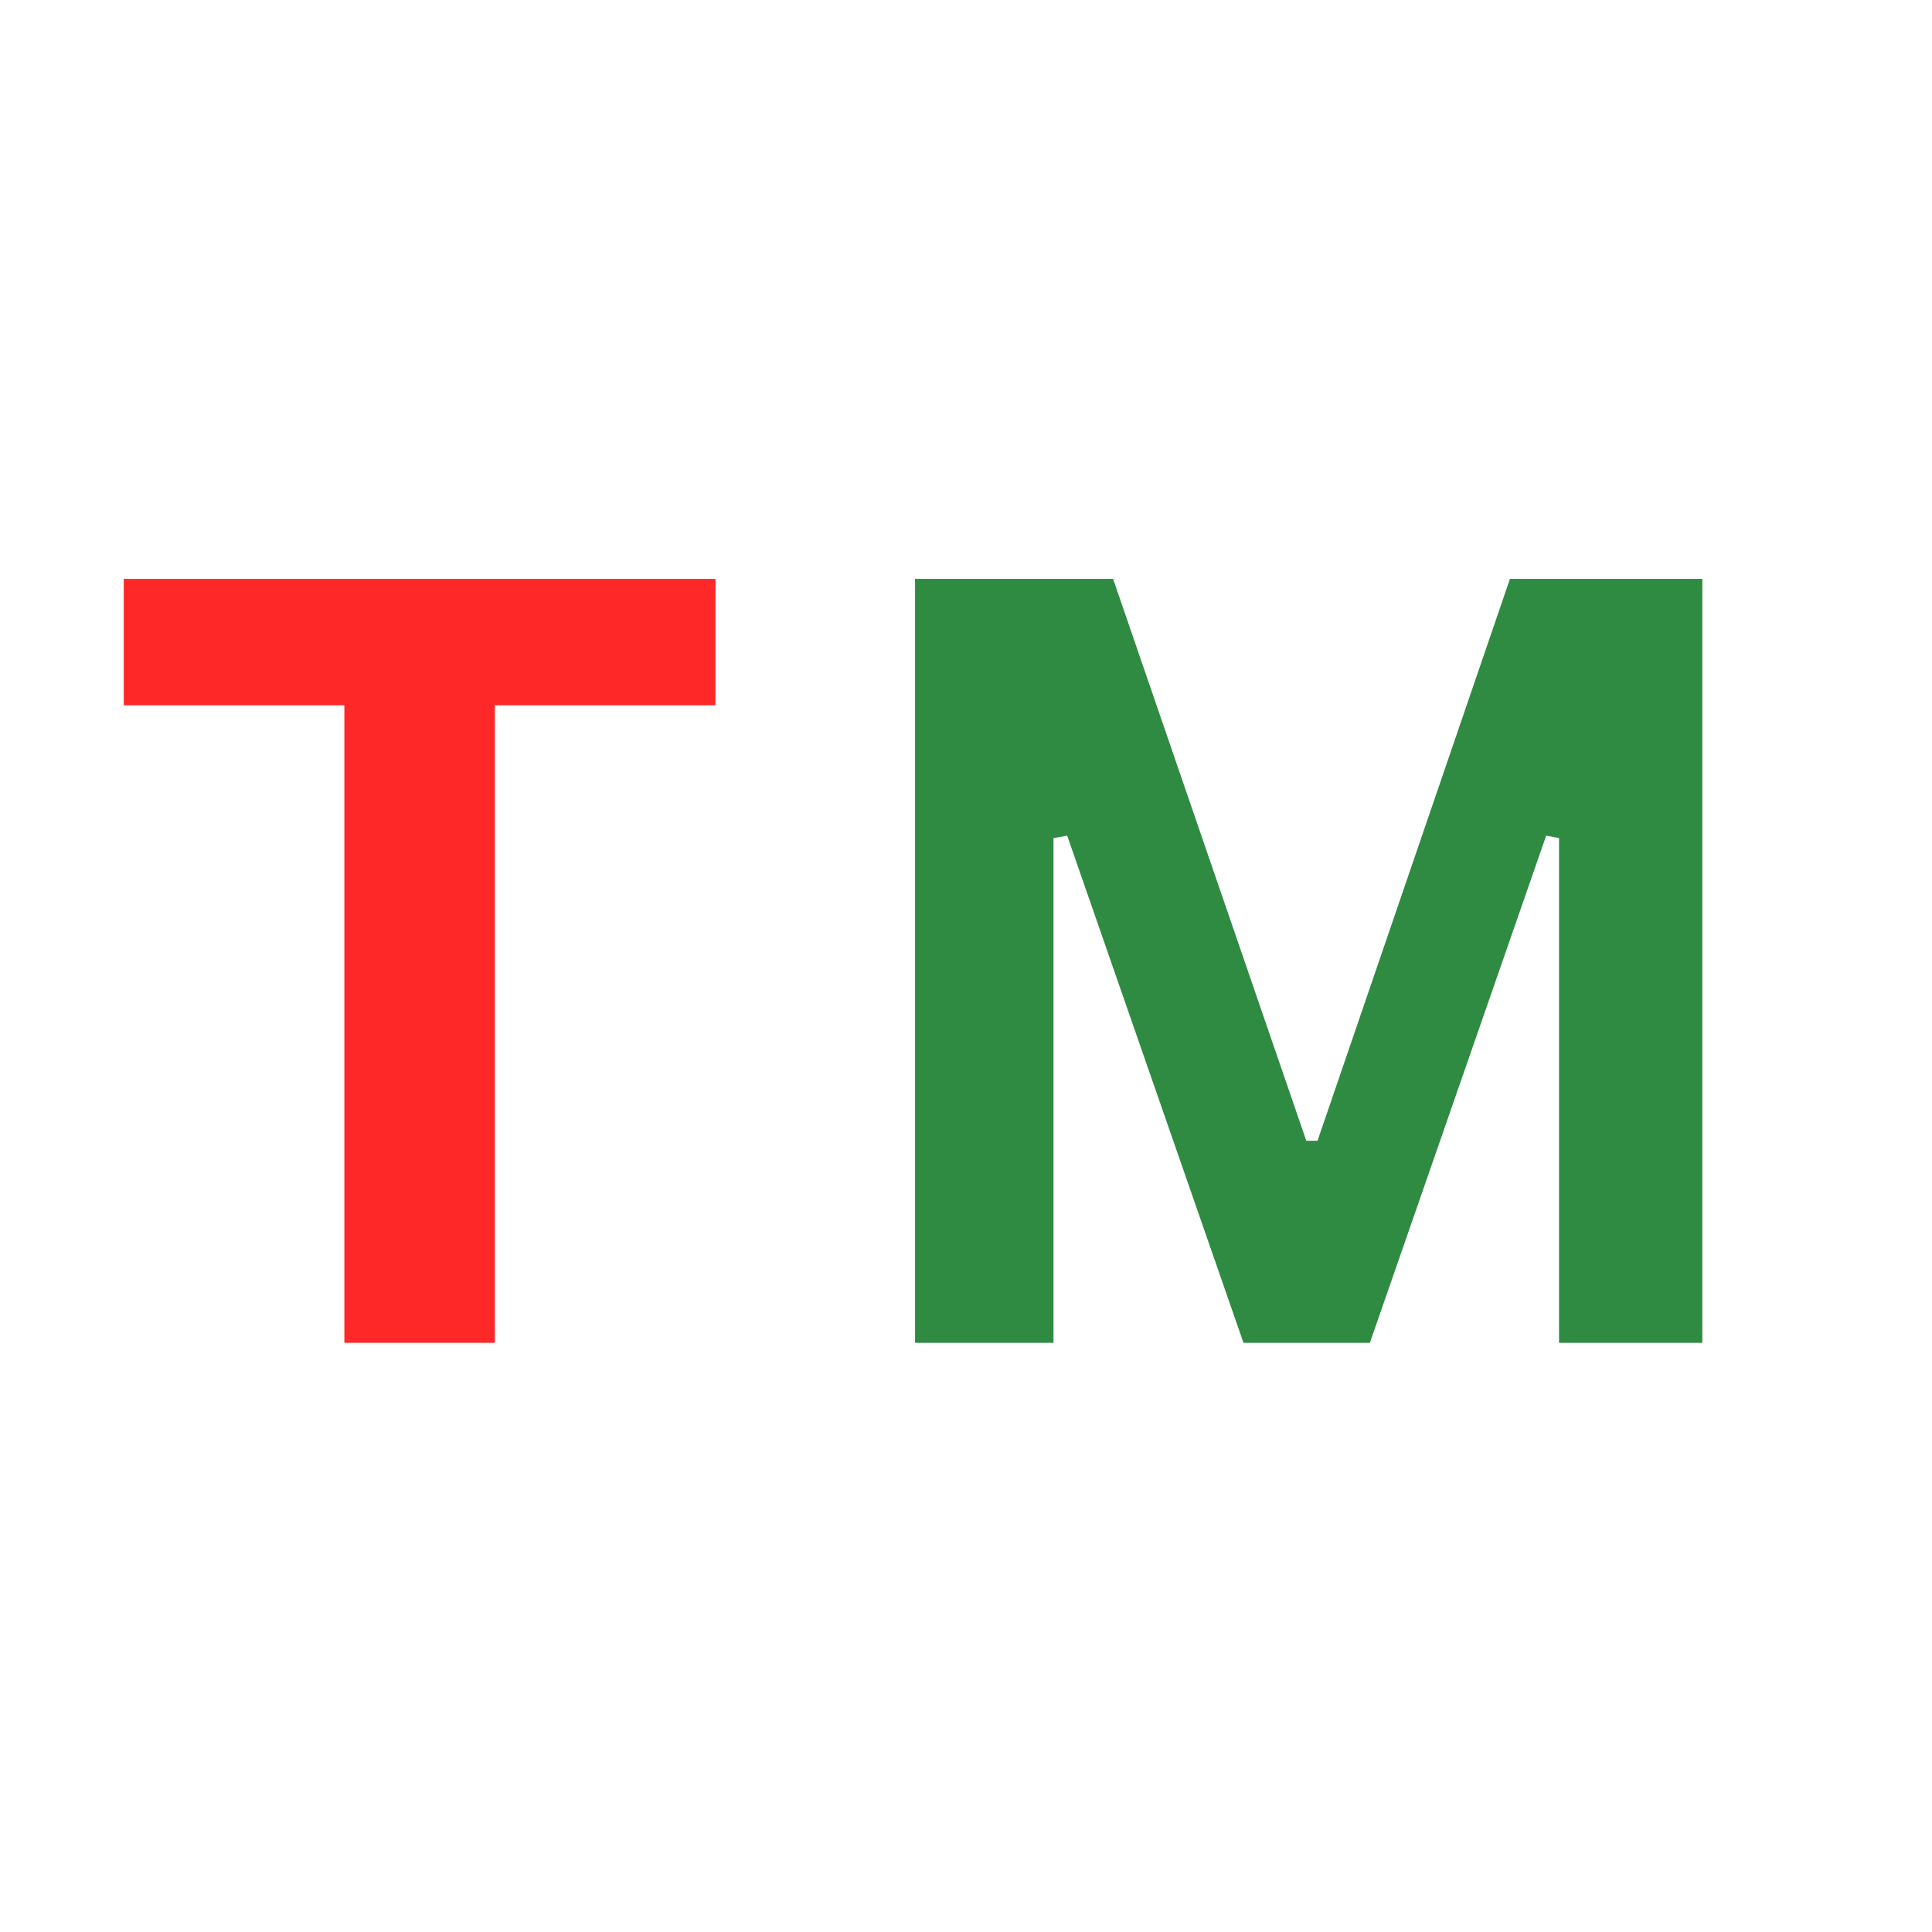
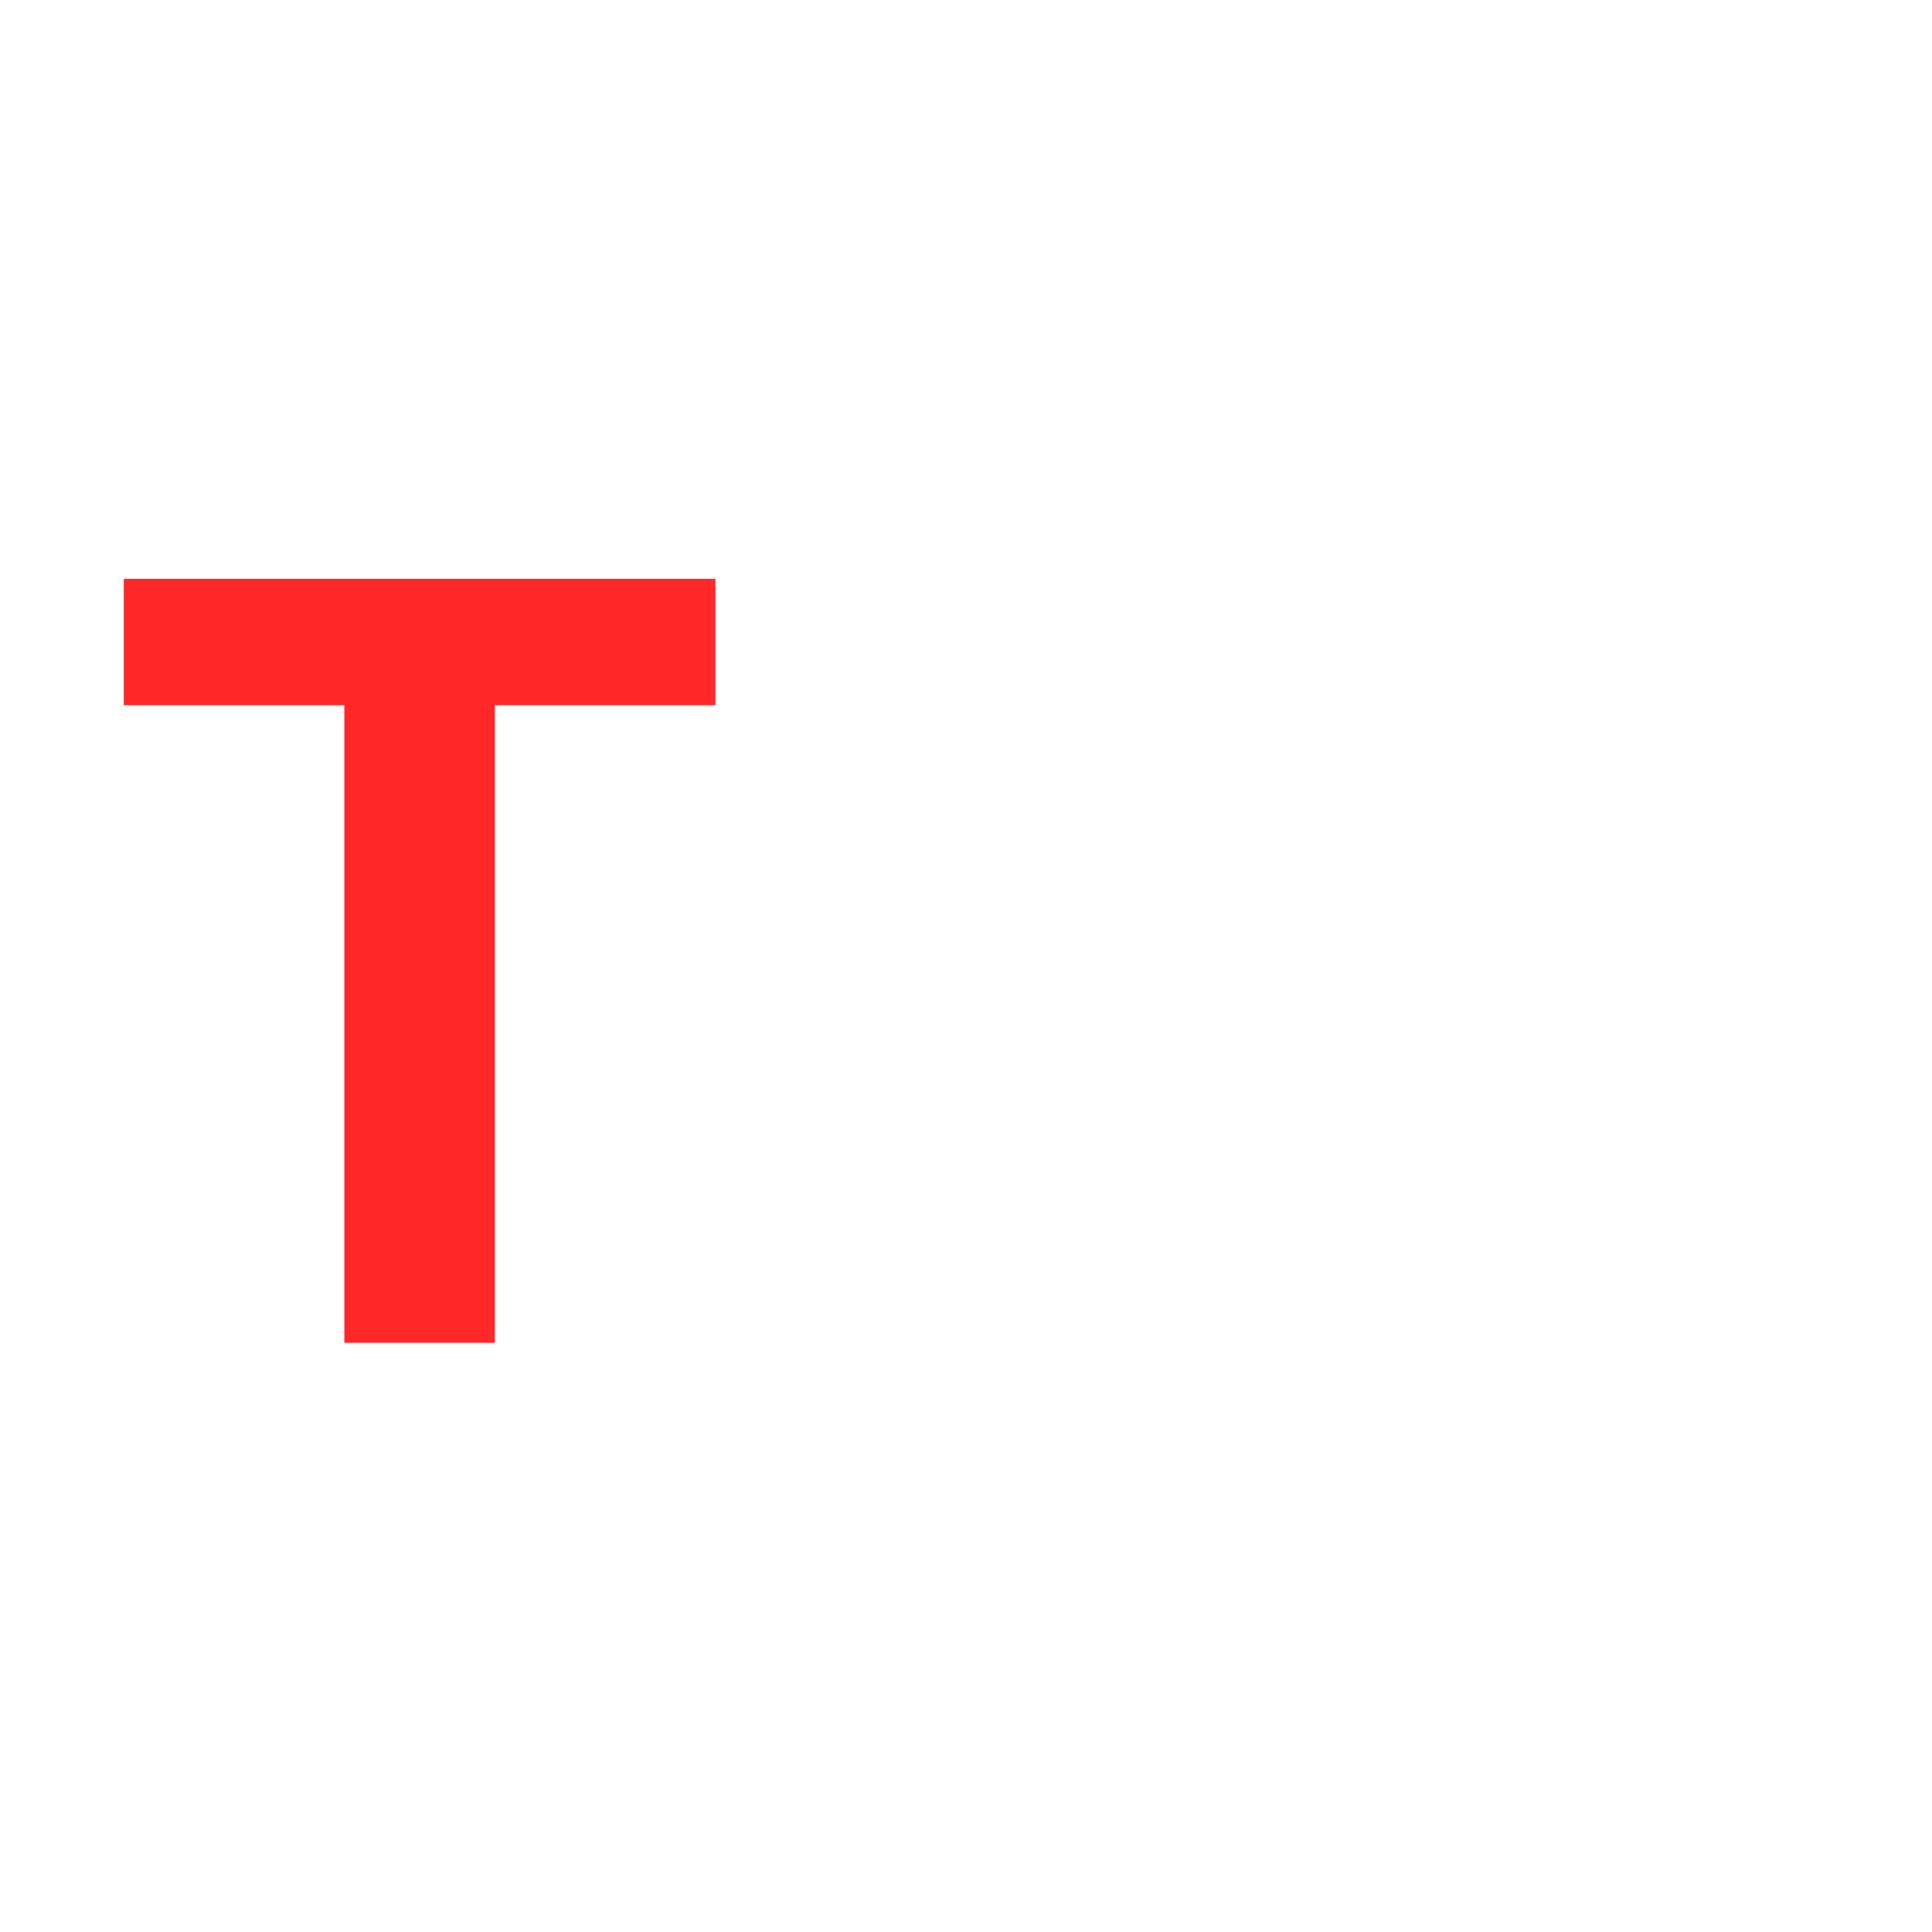
<svg xmlns="http://www.w3.org/2000/svg" width="50" zoomAndPan="magnify" viewBox="0 0 37.5 37.5" height="50" preserveAspectRatio="xMidYMid meet" version="1.0">
  <defs>
    <g />
  </defs>
  <g fill="#ff2828" fill-opacity="1">
    <g transform="translate(1.996, 26.064)">
      <g>
        <path d="M 11.891 -14.828 L 11.891 -12.375 L 7.609 -12.375 L 7.609 0 L 4.688 0 L 4.688 -12.375 L 0.406 -12.375 L 0.406 -14.828 Z M 11.891 -14.828 " />
      </g>
    </g>
  </g>
  <g fill="#000000" fill-opacity="1">
    <g transform="translate(12.612, 26.064)">
      <g />
    </g>
  </g>
  <g fill="#2f8b42" fill-opacity="1">
    <g transform="translate(15.839, 26.064)">
      <g>
-         <path d="M 4.609 0 L 1.922 0 L 1.922 -14.828 L 5.766 -14.828 L 9.516 -3.922 L 9.734 -3.922 L 13.469 -14.828 L 17.203 -14.828 L 17.203 0 L 14.422 0 L 14.422 -9.797 L 14.172 -9.844 L 10.75 0 L 8.297 0 L 4.875 -9.844 L 4.609 -9.797 Z M 4.609 0 " />
-       </g>
+         </g>
    </g>
  </g>
</svg>